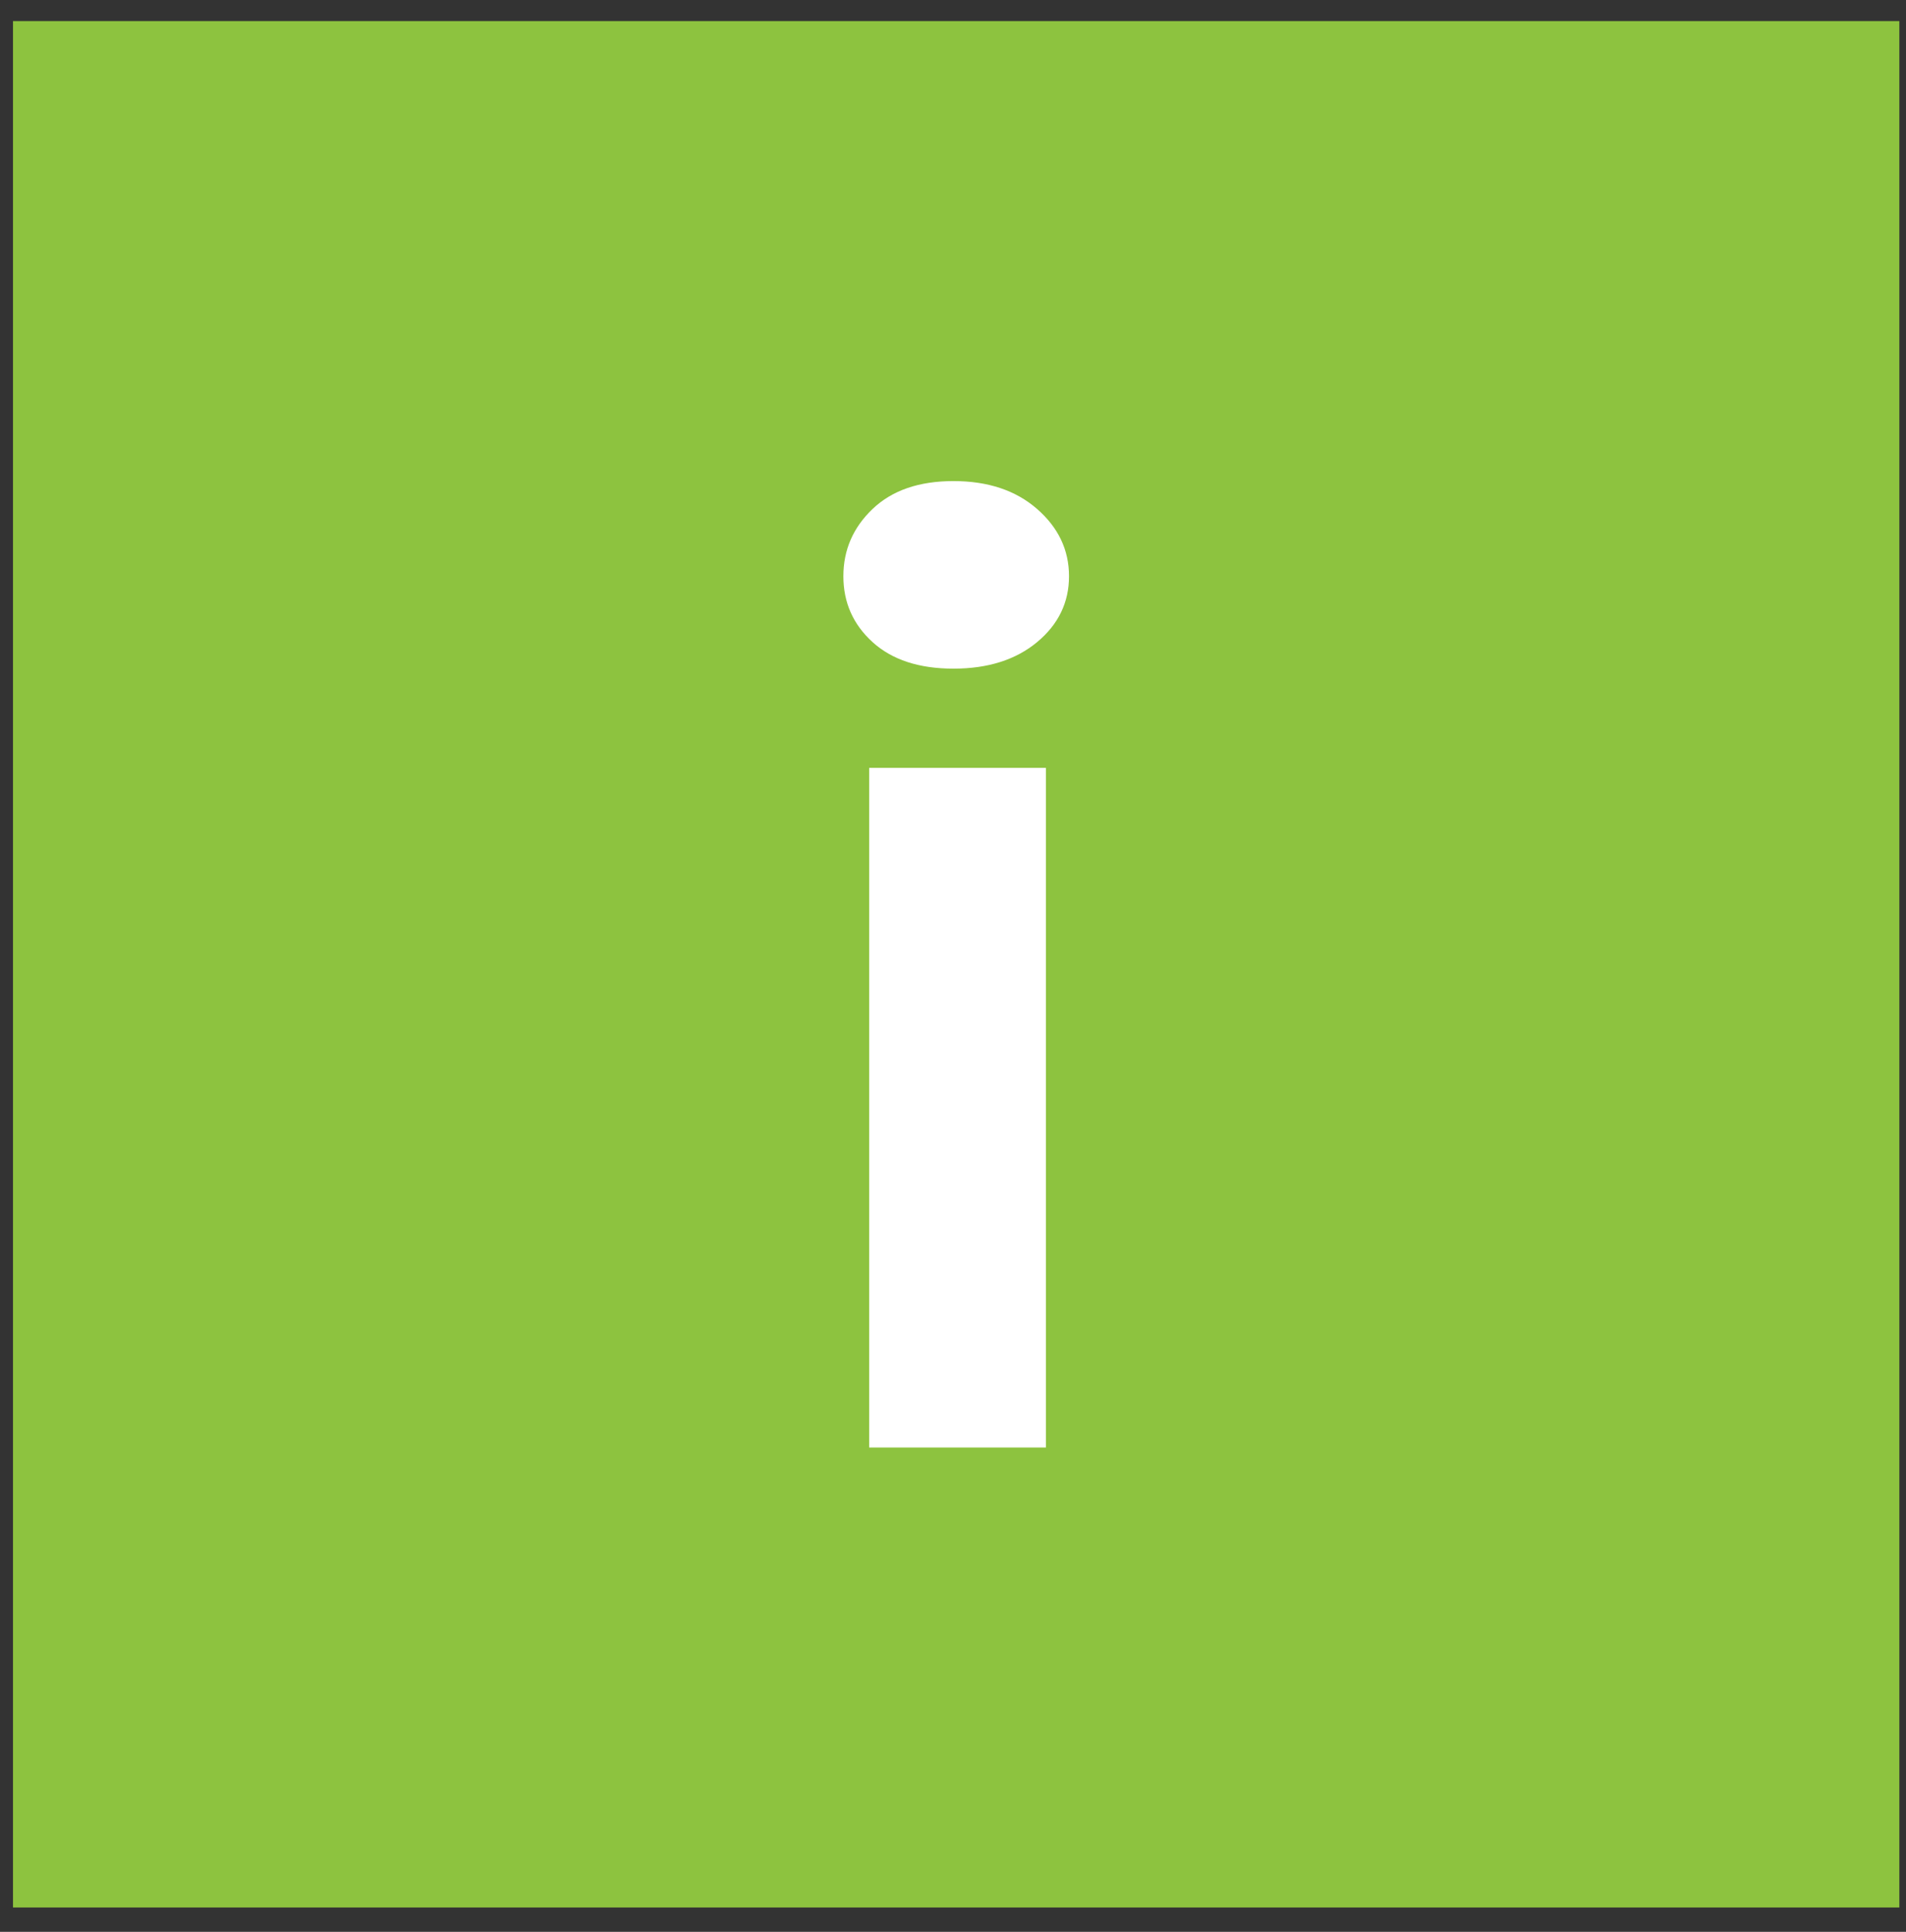
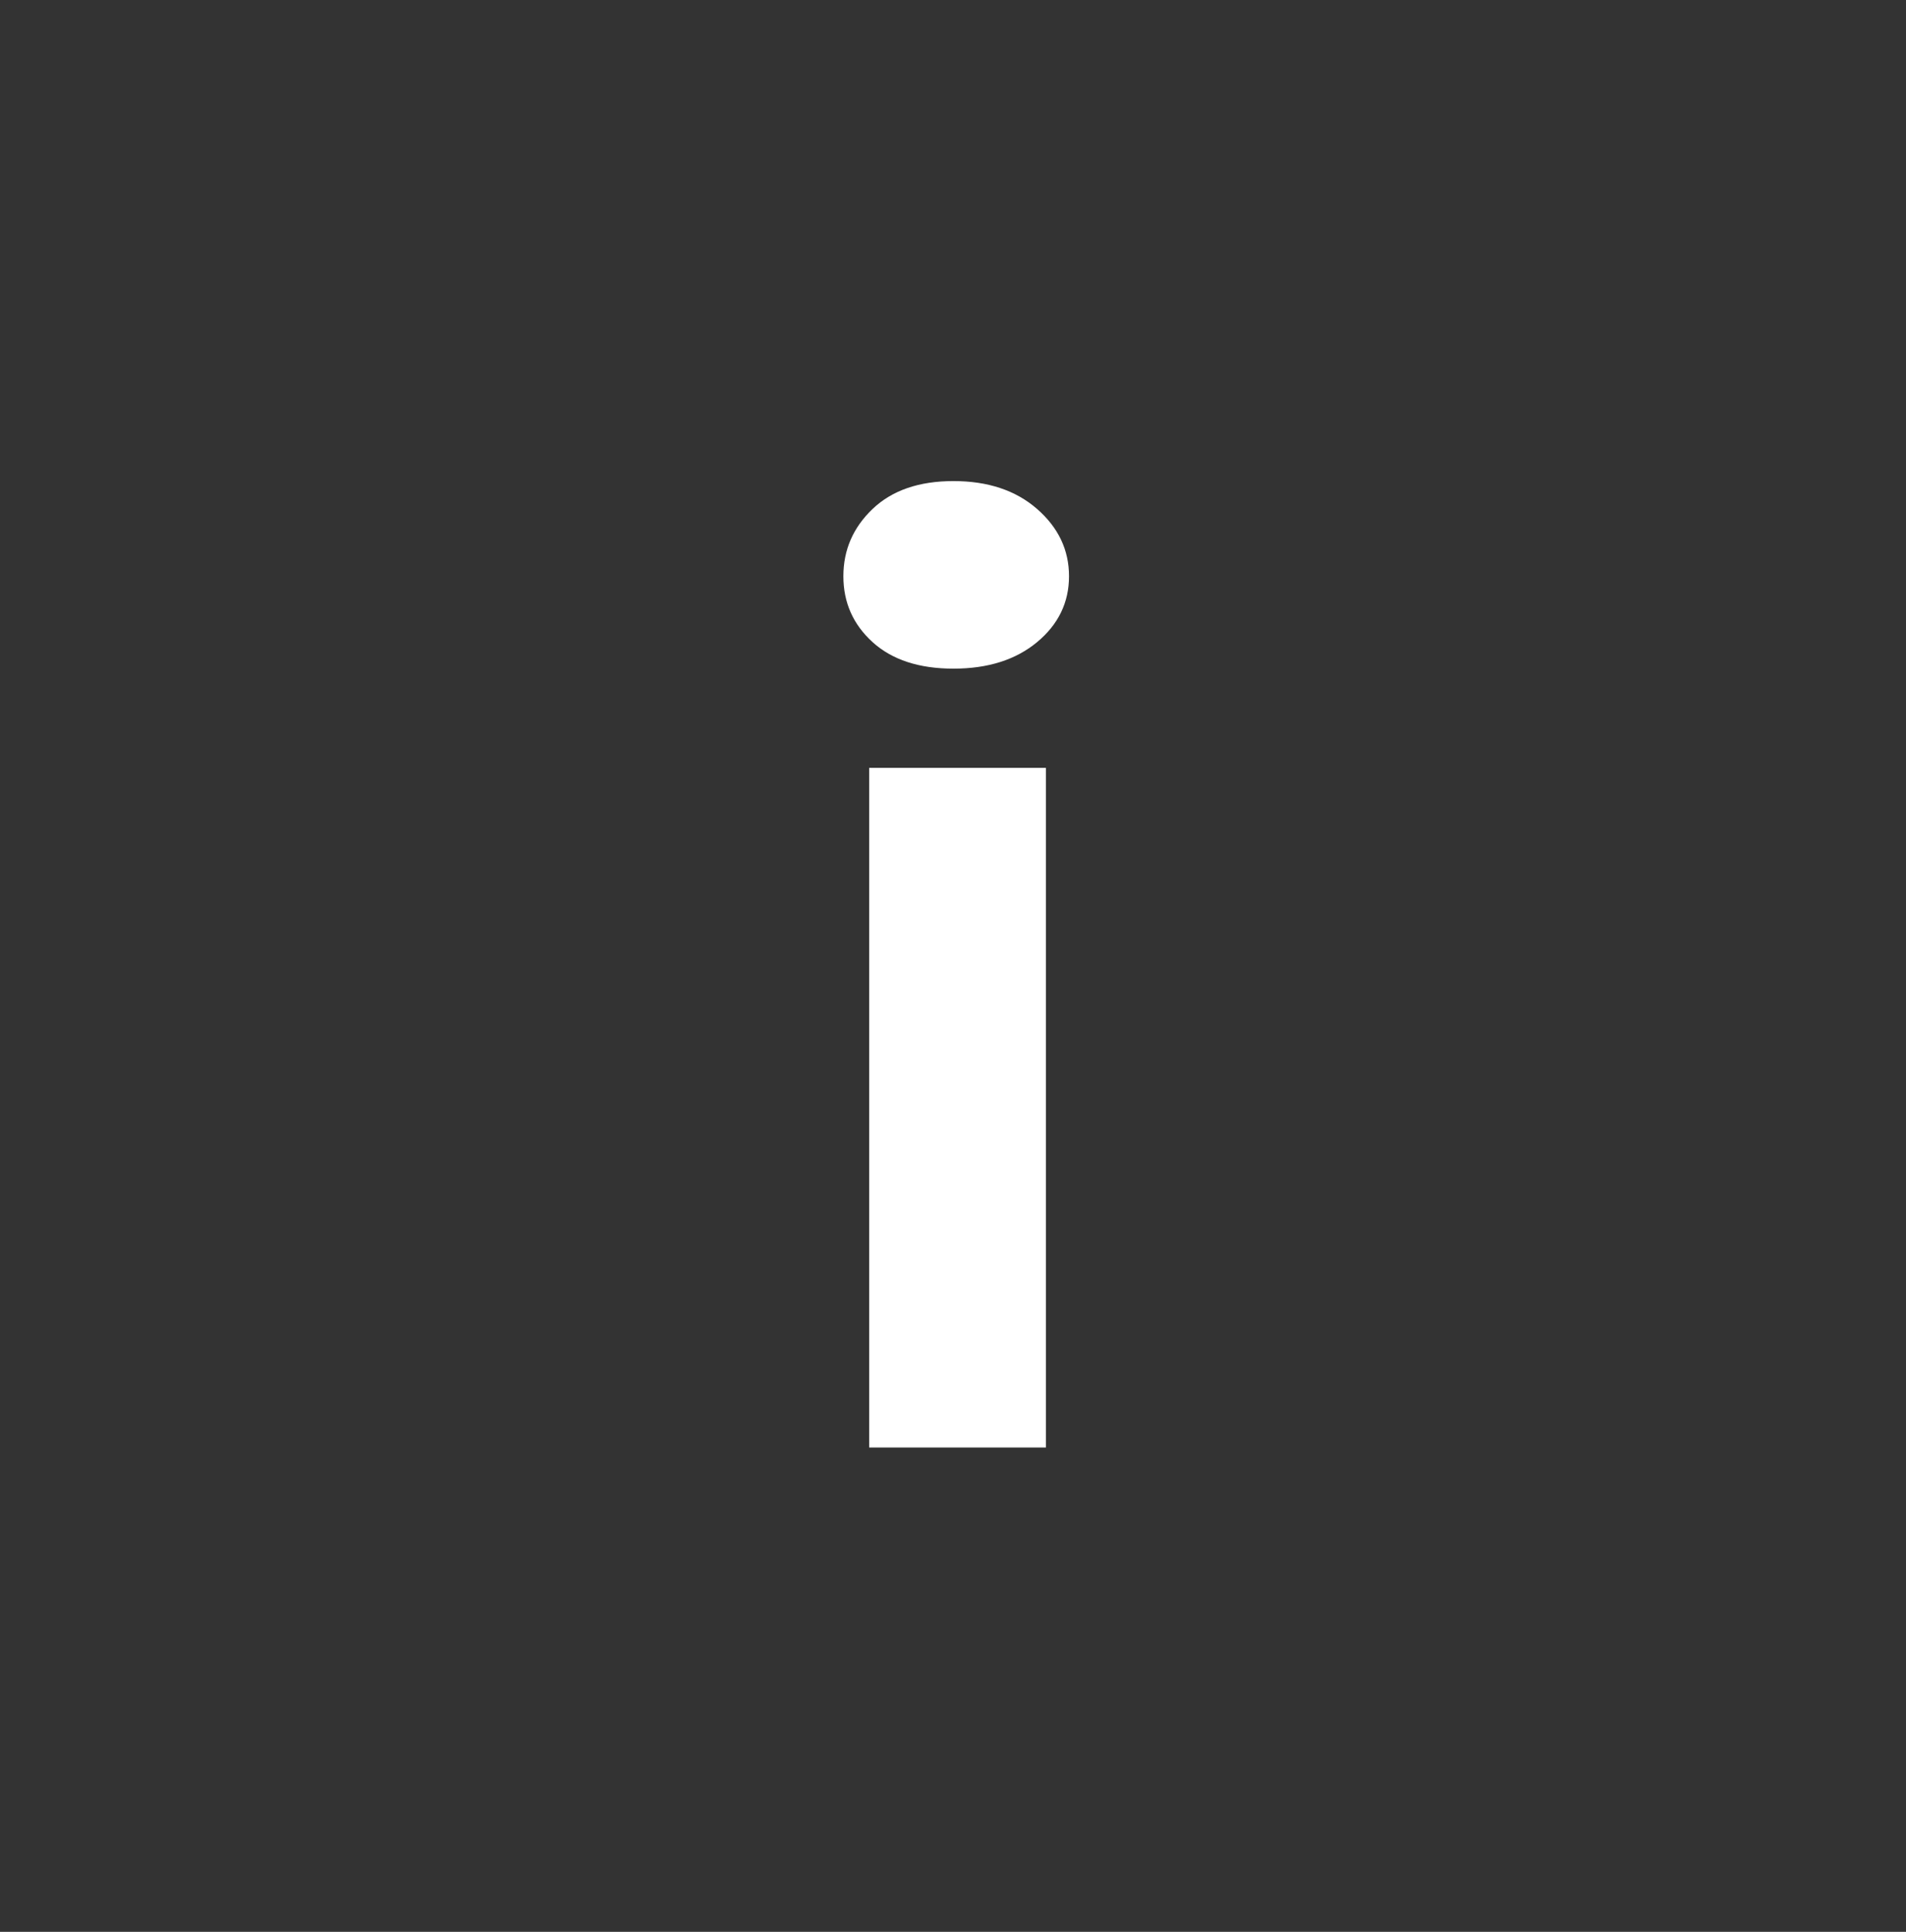
<svg xmlns="http://www.w3.org/2000/svg" width="100%" height="100%" viewBox="0 0 74 75" version="1.1" xml:space="preserve" style="fill-rule:evenodd;clip-rule:evenodd;stroke-linejoin:round;stroke-miterlimit:1.414;">
  <rect x="0" y="0" width="74" height="75" fill="#333333" stroke="none" />
  <g>
-     <rect x="0.505" y="0.818" width="73.237" height="73.237" style="fill:#8dc33f;" />
    <path d="M33.746,29.811l6.861,0l0,26.386l-6.861,0l0,-26.386Zm-1.002,-7.44c0,-1.021 0.378,-1.891 1.134,-2.612c0.757,-0.722 1.803,-1.082 3.14,-1.082c1.337,0 2.419,0.36 3.246,1.082c0.826,0.721 1.24,1.591 1.24,2.612c0,1.02 -0.414,1.873 -1.24,2.559c-0.827,0.686 -1.909,1.029 -3.246,1.029c-1.337,0 -2.383,-0.343 -3.14,-1.029c-0.756,-0.686 -1.134,-1.539 -1.134,-2.559Z" style="fill:#fff;fill-rule:nonzero;" />
  </g>
</svg>